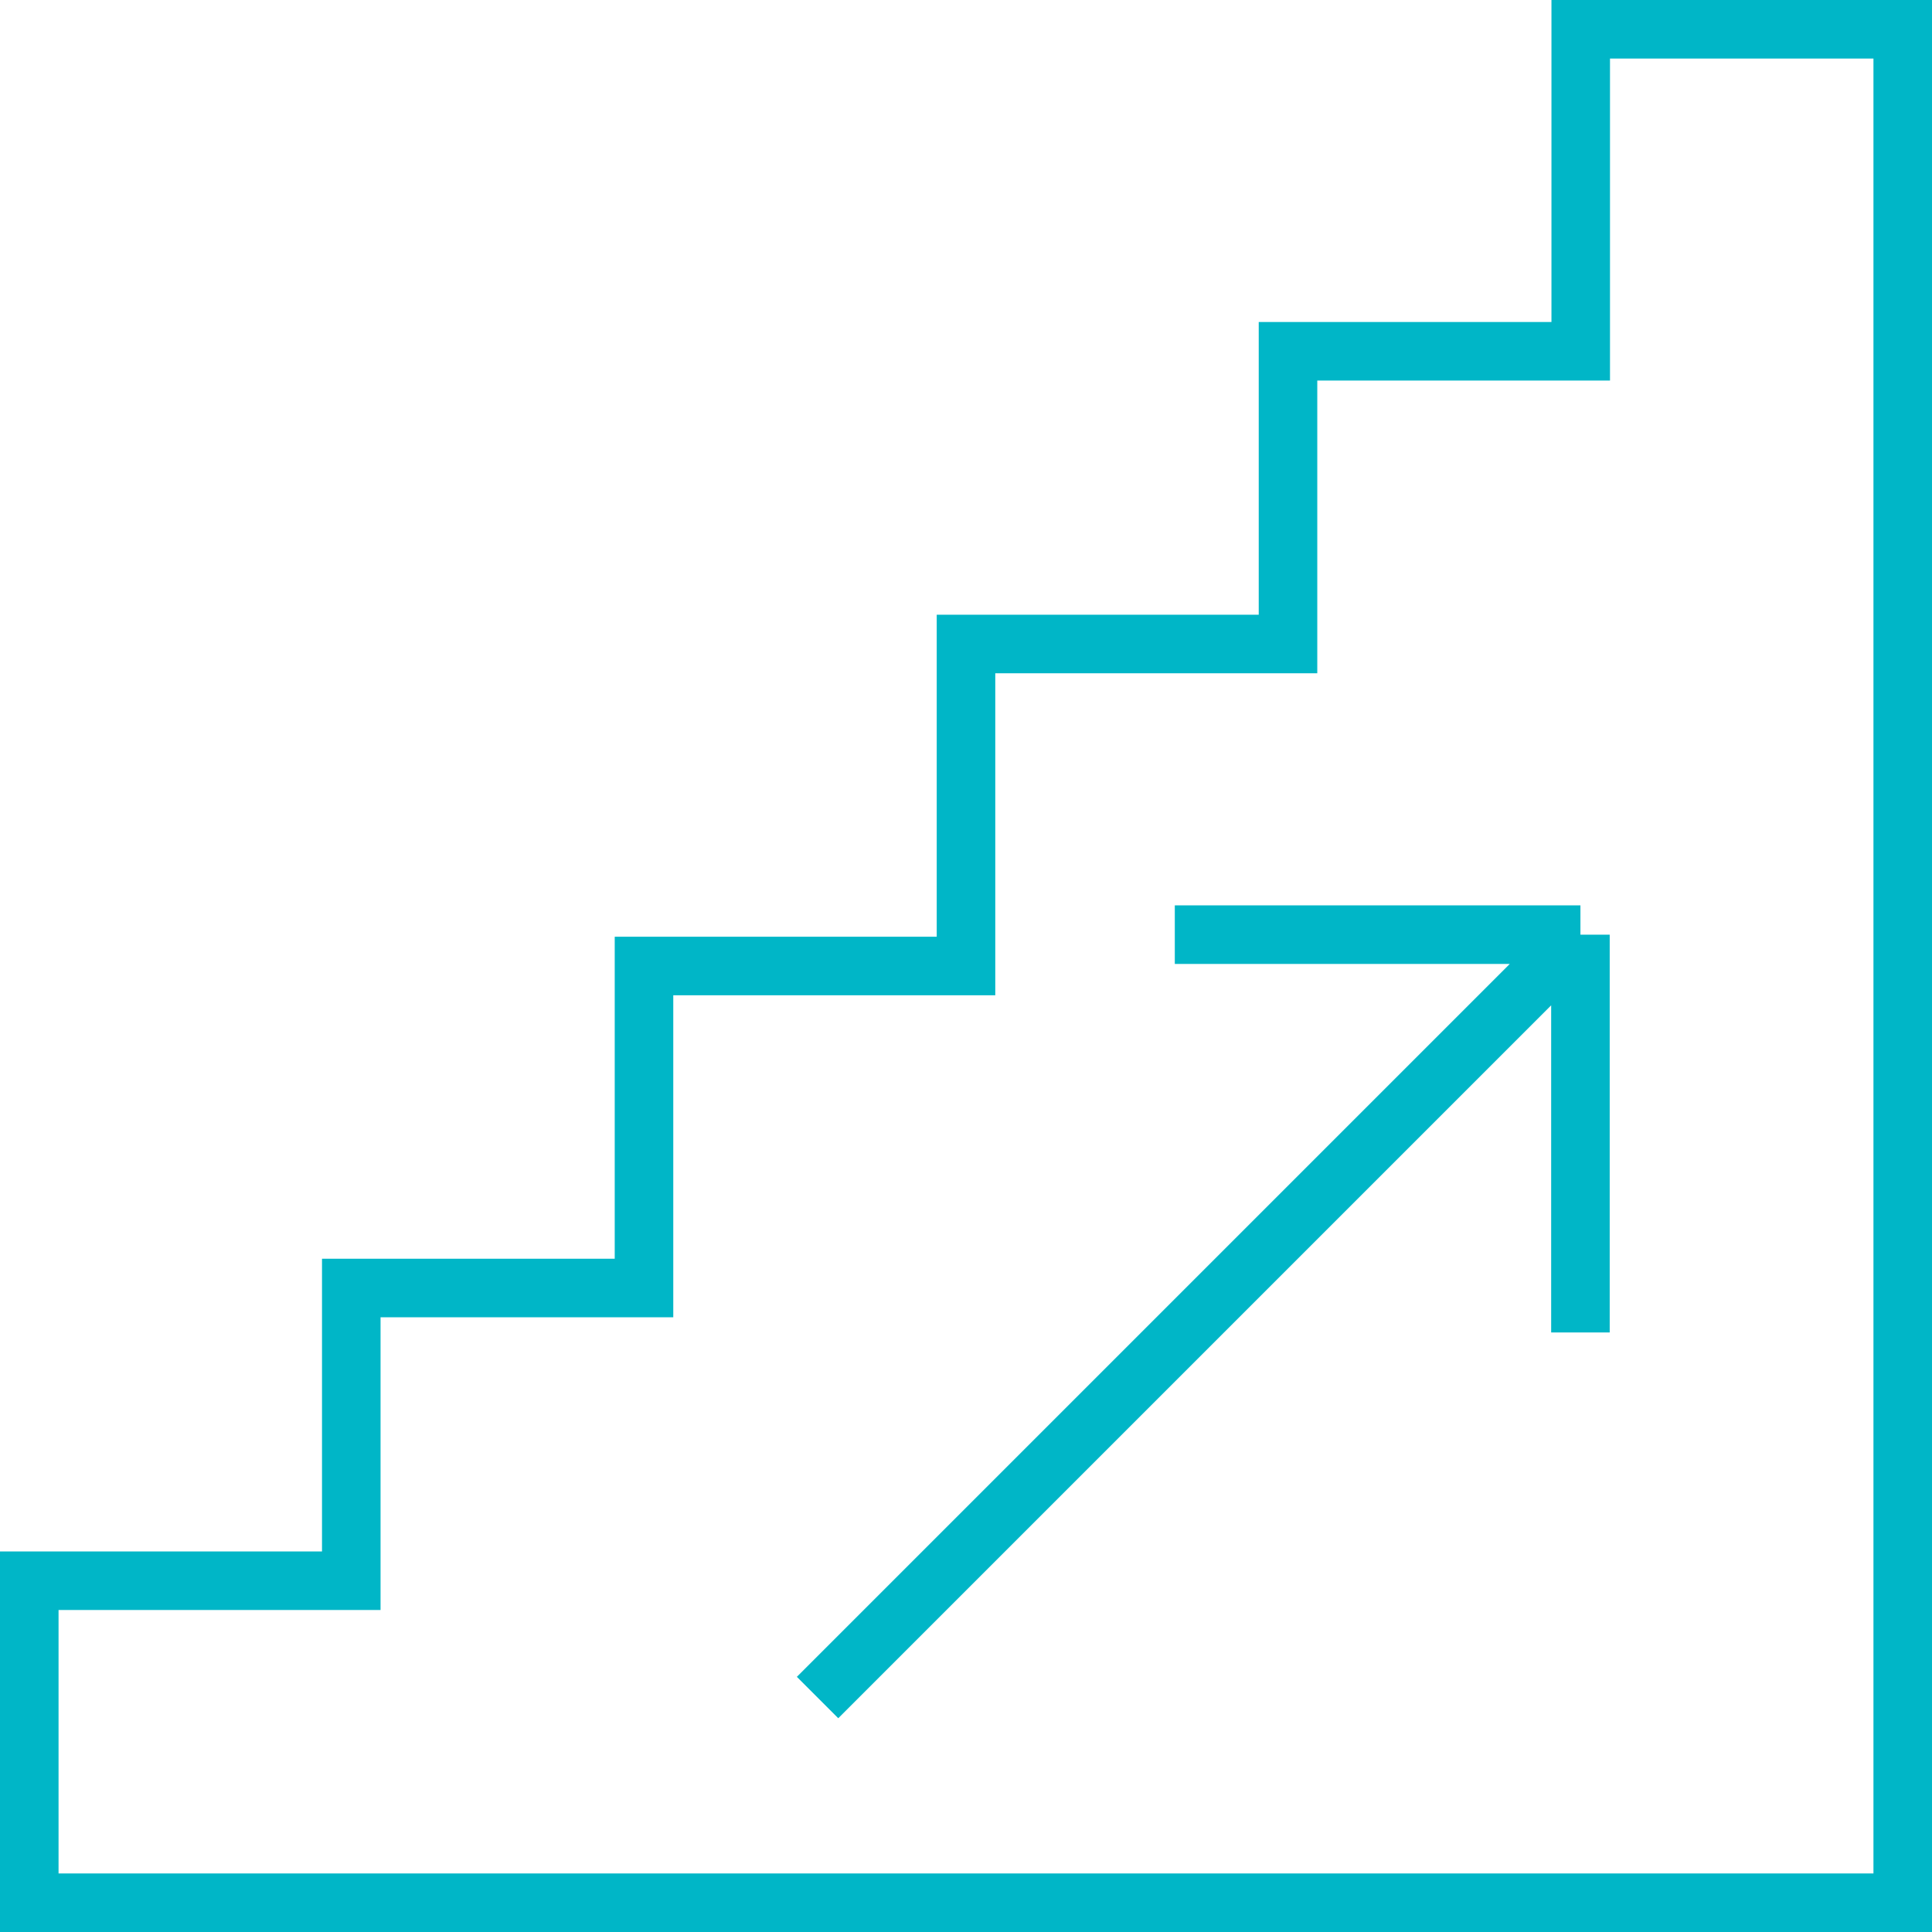
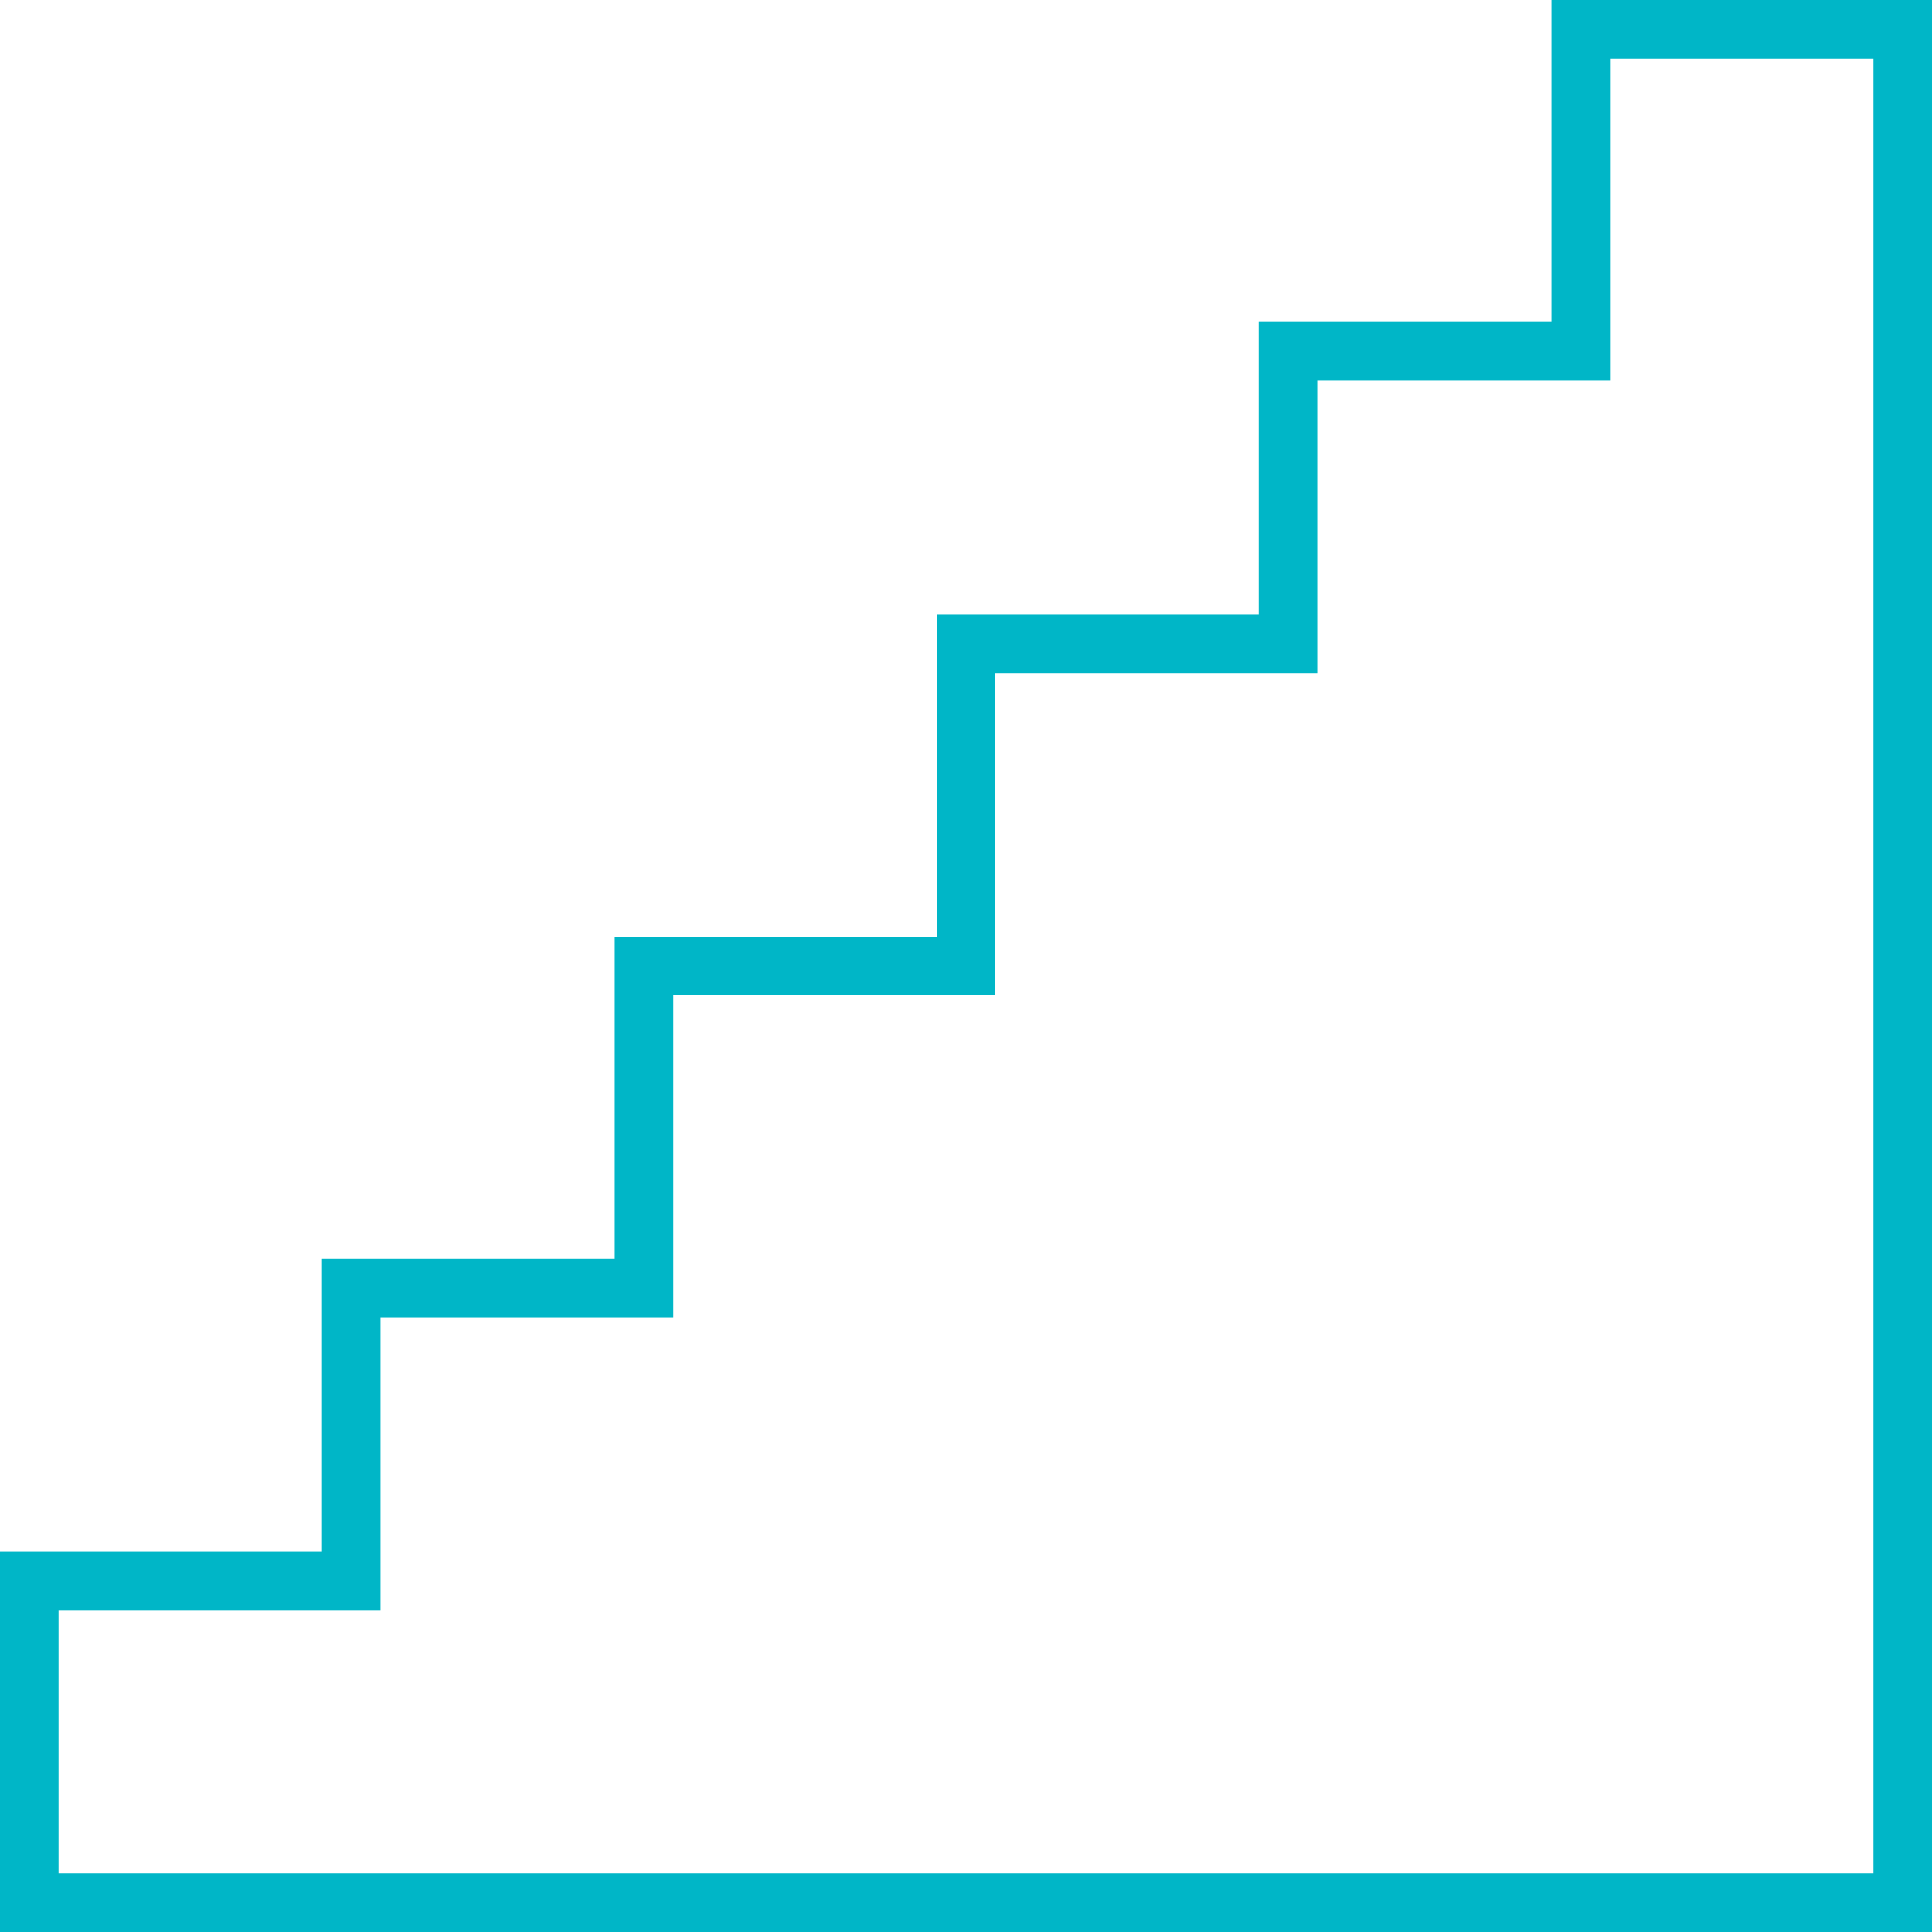
<svg xmlns="http://www.w3.org/2000/svg" width="66" height="66" viewBox="0 0 66 66" fill="none">
-   <path d="M53.99 31.929L27.929 57.99M53.99 31.929L40.133 31.929M53.99 31.929L53.99 45.519" stroke="#00B6C7" stroke-width="2" />
  <path d="M1 54V65H65V1H54V12H44V22H33V33H22V44H12V54H1Z" stroke="#00B6C7" stroke-width="2" />
</svg>